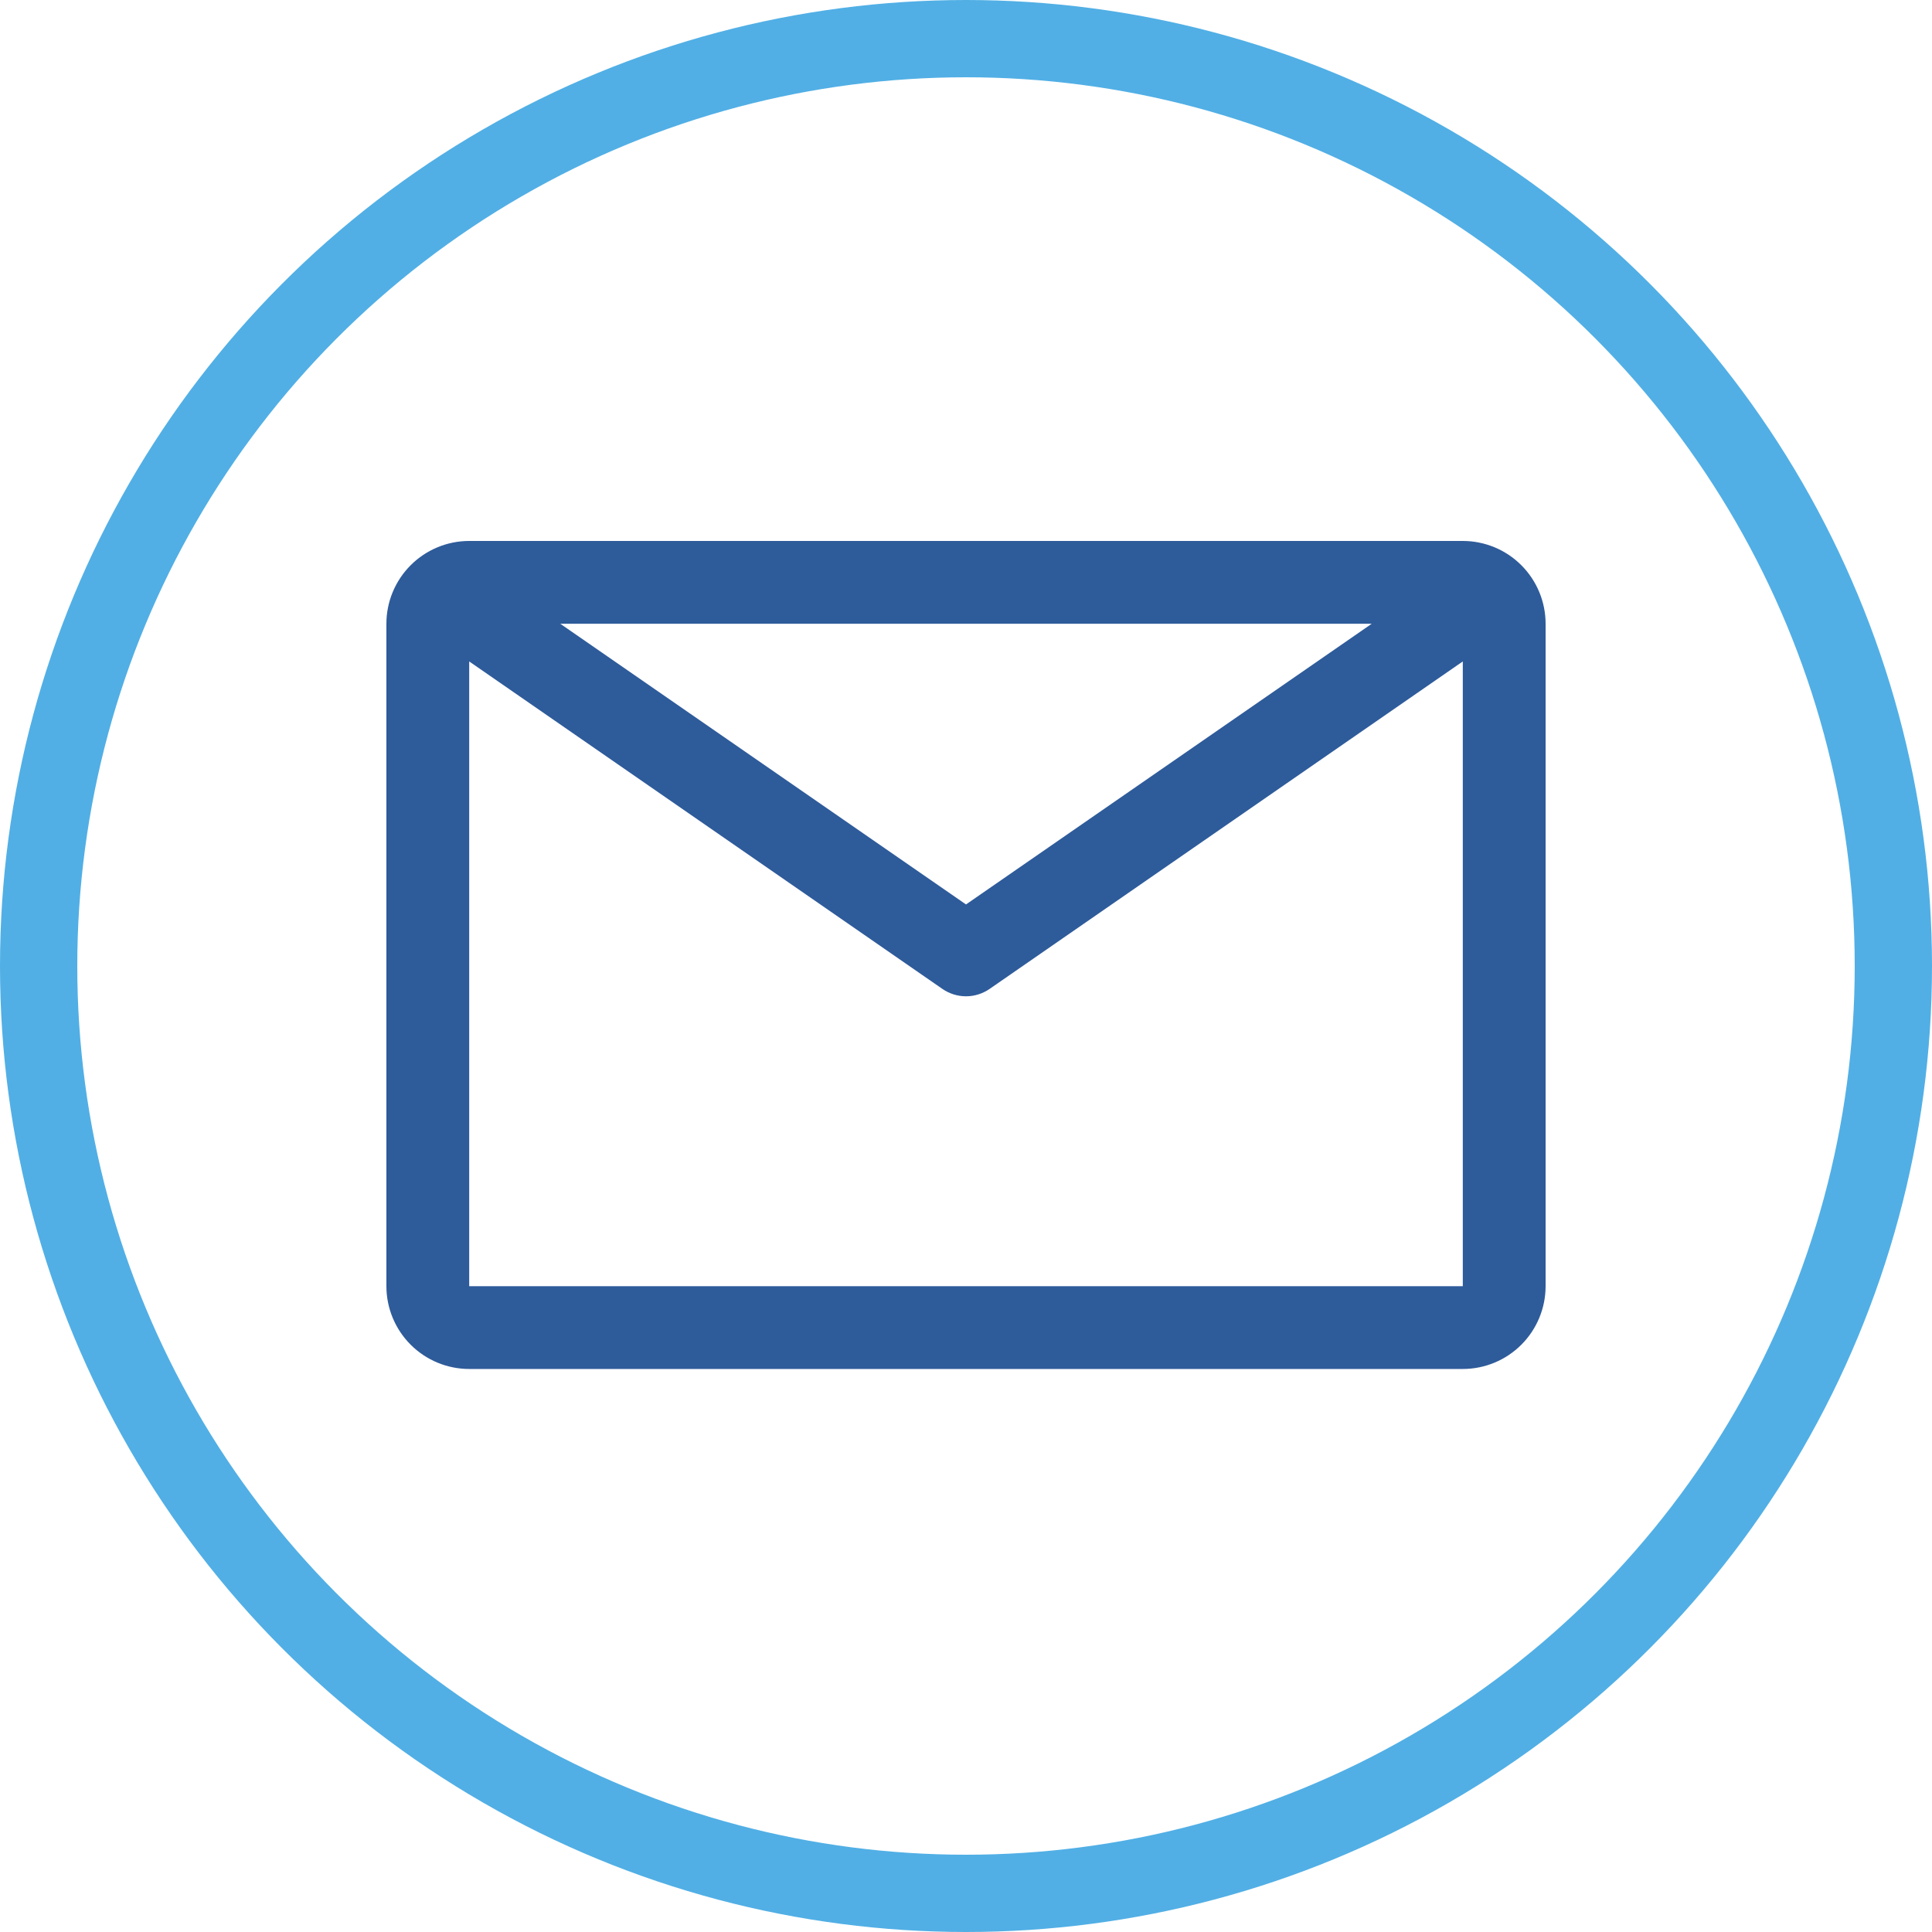
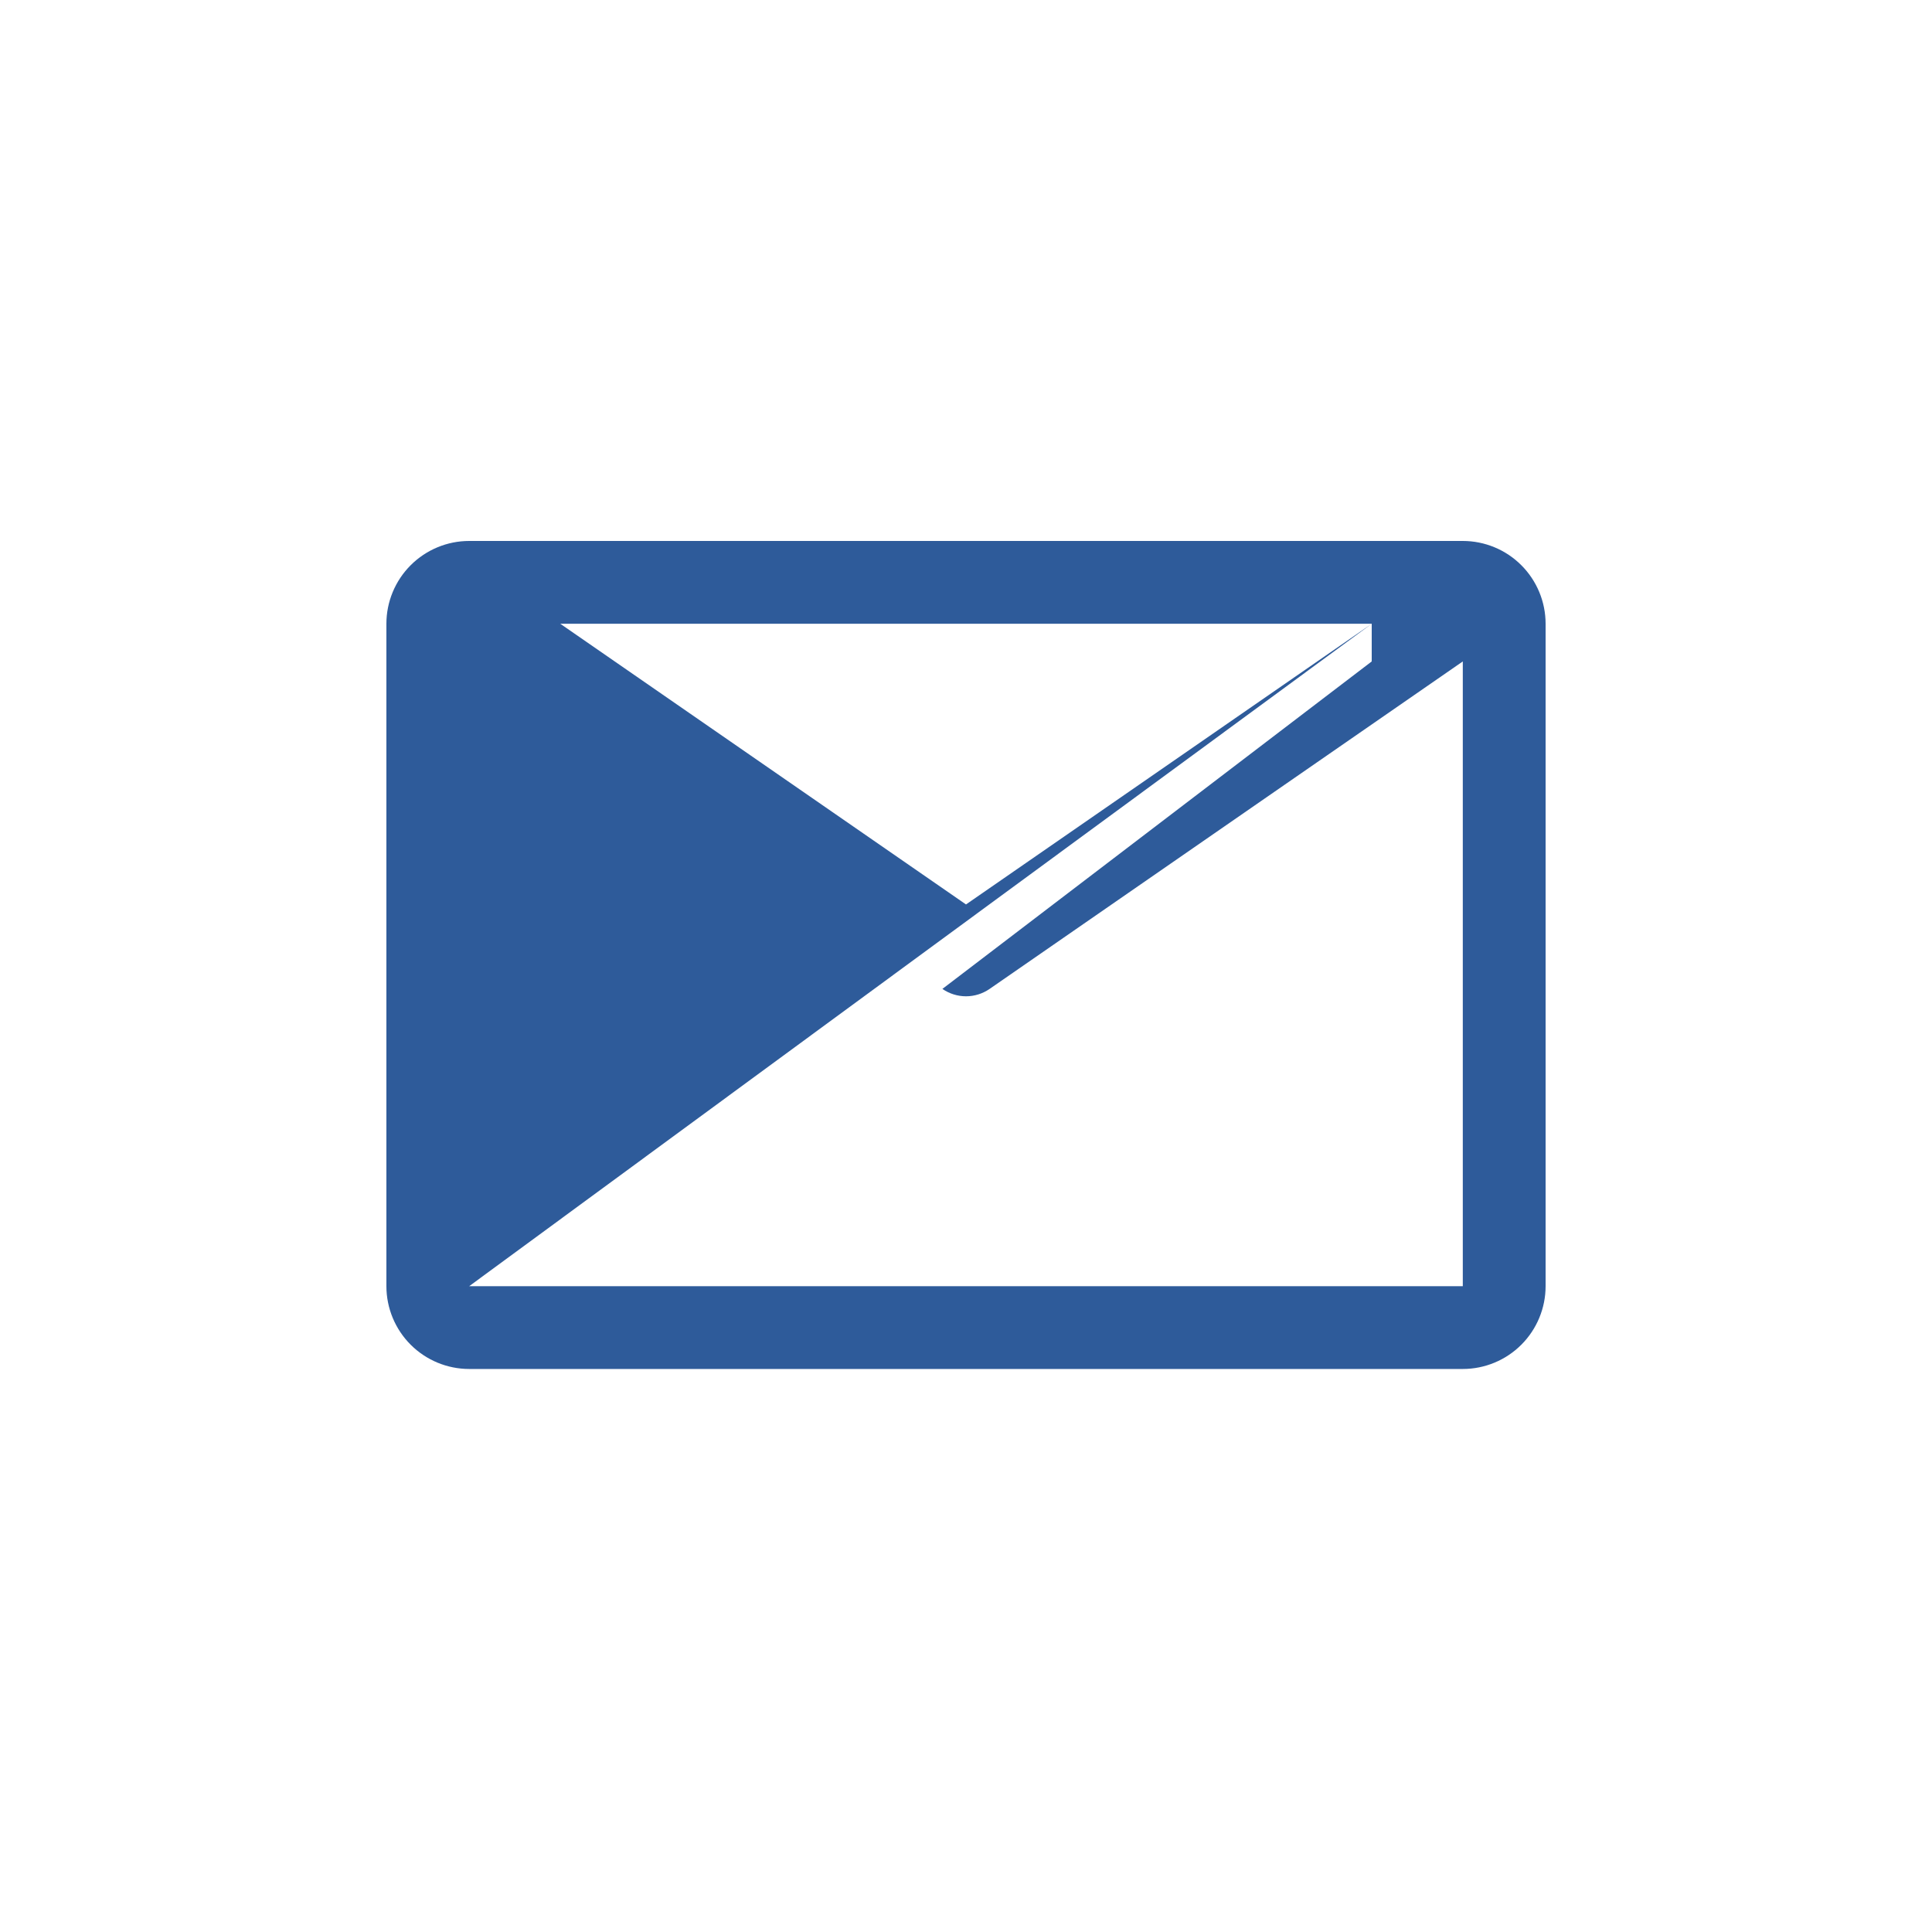
<svg xmlns="http://www.w3.org/2000/svg" width="50" height="50" viewBox="0 0 50 50" fill="none">
-   <path d="M37.857 14H12.143C11.575 14 11.03 14.226 10.628 14.628C10.226 15.03 10 15.575 10 16.143V33.286C10 33.854 10.226 34.399 10.628 34.801C11.03 35.203 11.575 35.429 12.143 35.429H37.857C38.425 35.429 38.971 35.203 39.372 34.801C39.774 34.399 40 33.854 40 33.286V16.143C40 15.575 39.774 15.03 39.372 14.628C38.971 14.226 38.425 14 37.857 14ZM35.5 16.143L25 23.407L14.5 16.143H35.5ZM12.143 33.286V17.118L24.389 25.593C24.569 25.717 24.782 25.784 25 25.784C25.218 25.784 25.431 25.717 25.611 25.593L37.857 17.118V33.286H12.143Z" fill="#2E5B9A" />
-   <circle cx="25" cy="25" r="24" stroke="#51AFE5" stroke-width="2" />
+   <path d="M37.857 14H12.143C11.575 14 11.03 14.226 10.628 14.628C10.226 15.03 10 15.575 10 16.143V33.286C10 33.854 10.226 34.399 10.628 34.801C11.03 35.203 11.575 35.429 12.143 35.429H37.857C38.425 35.429 38.971 35.203 39.372 34.801C39.774 34.399 40 33.854 40 33.286V16.143C40 15.575 39.774 15.03 39.372 14.628C38.971 14.226 38.425 14 37.857 14ZM35.5 16.143L25 23.407L14.5 16.143H35.5ZV17.118L24.389 25.593C24.569 25.717 24.782 25.784 25 25.784C25.218 25.784 25.431 25.717 25.611 25.593L37.857 17.118V33.286H12.143Z" fill="#2E5B9A" />
</svg>